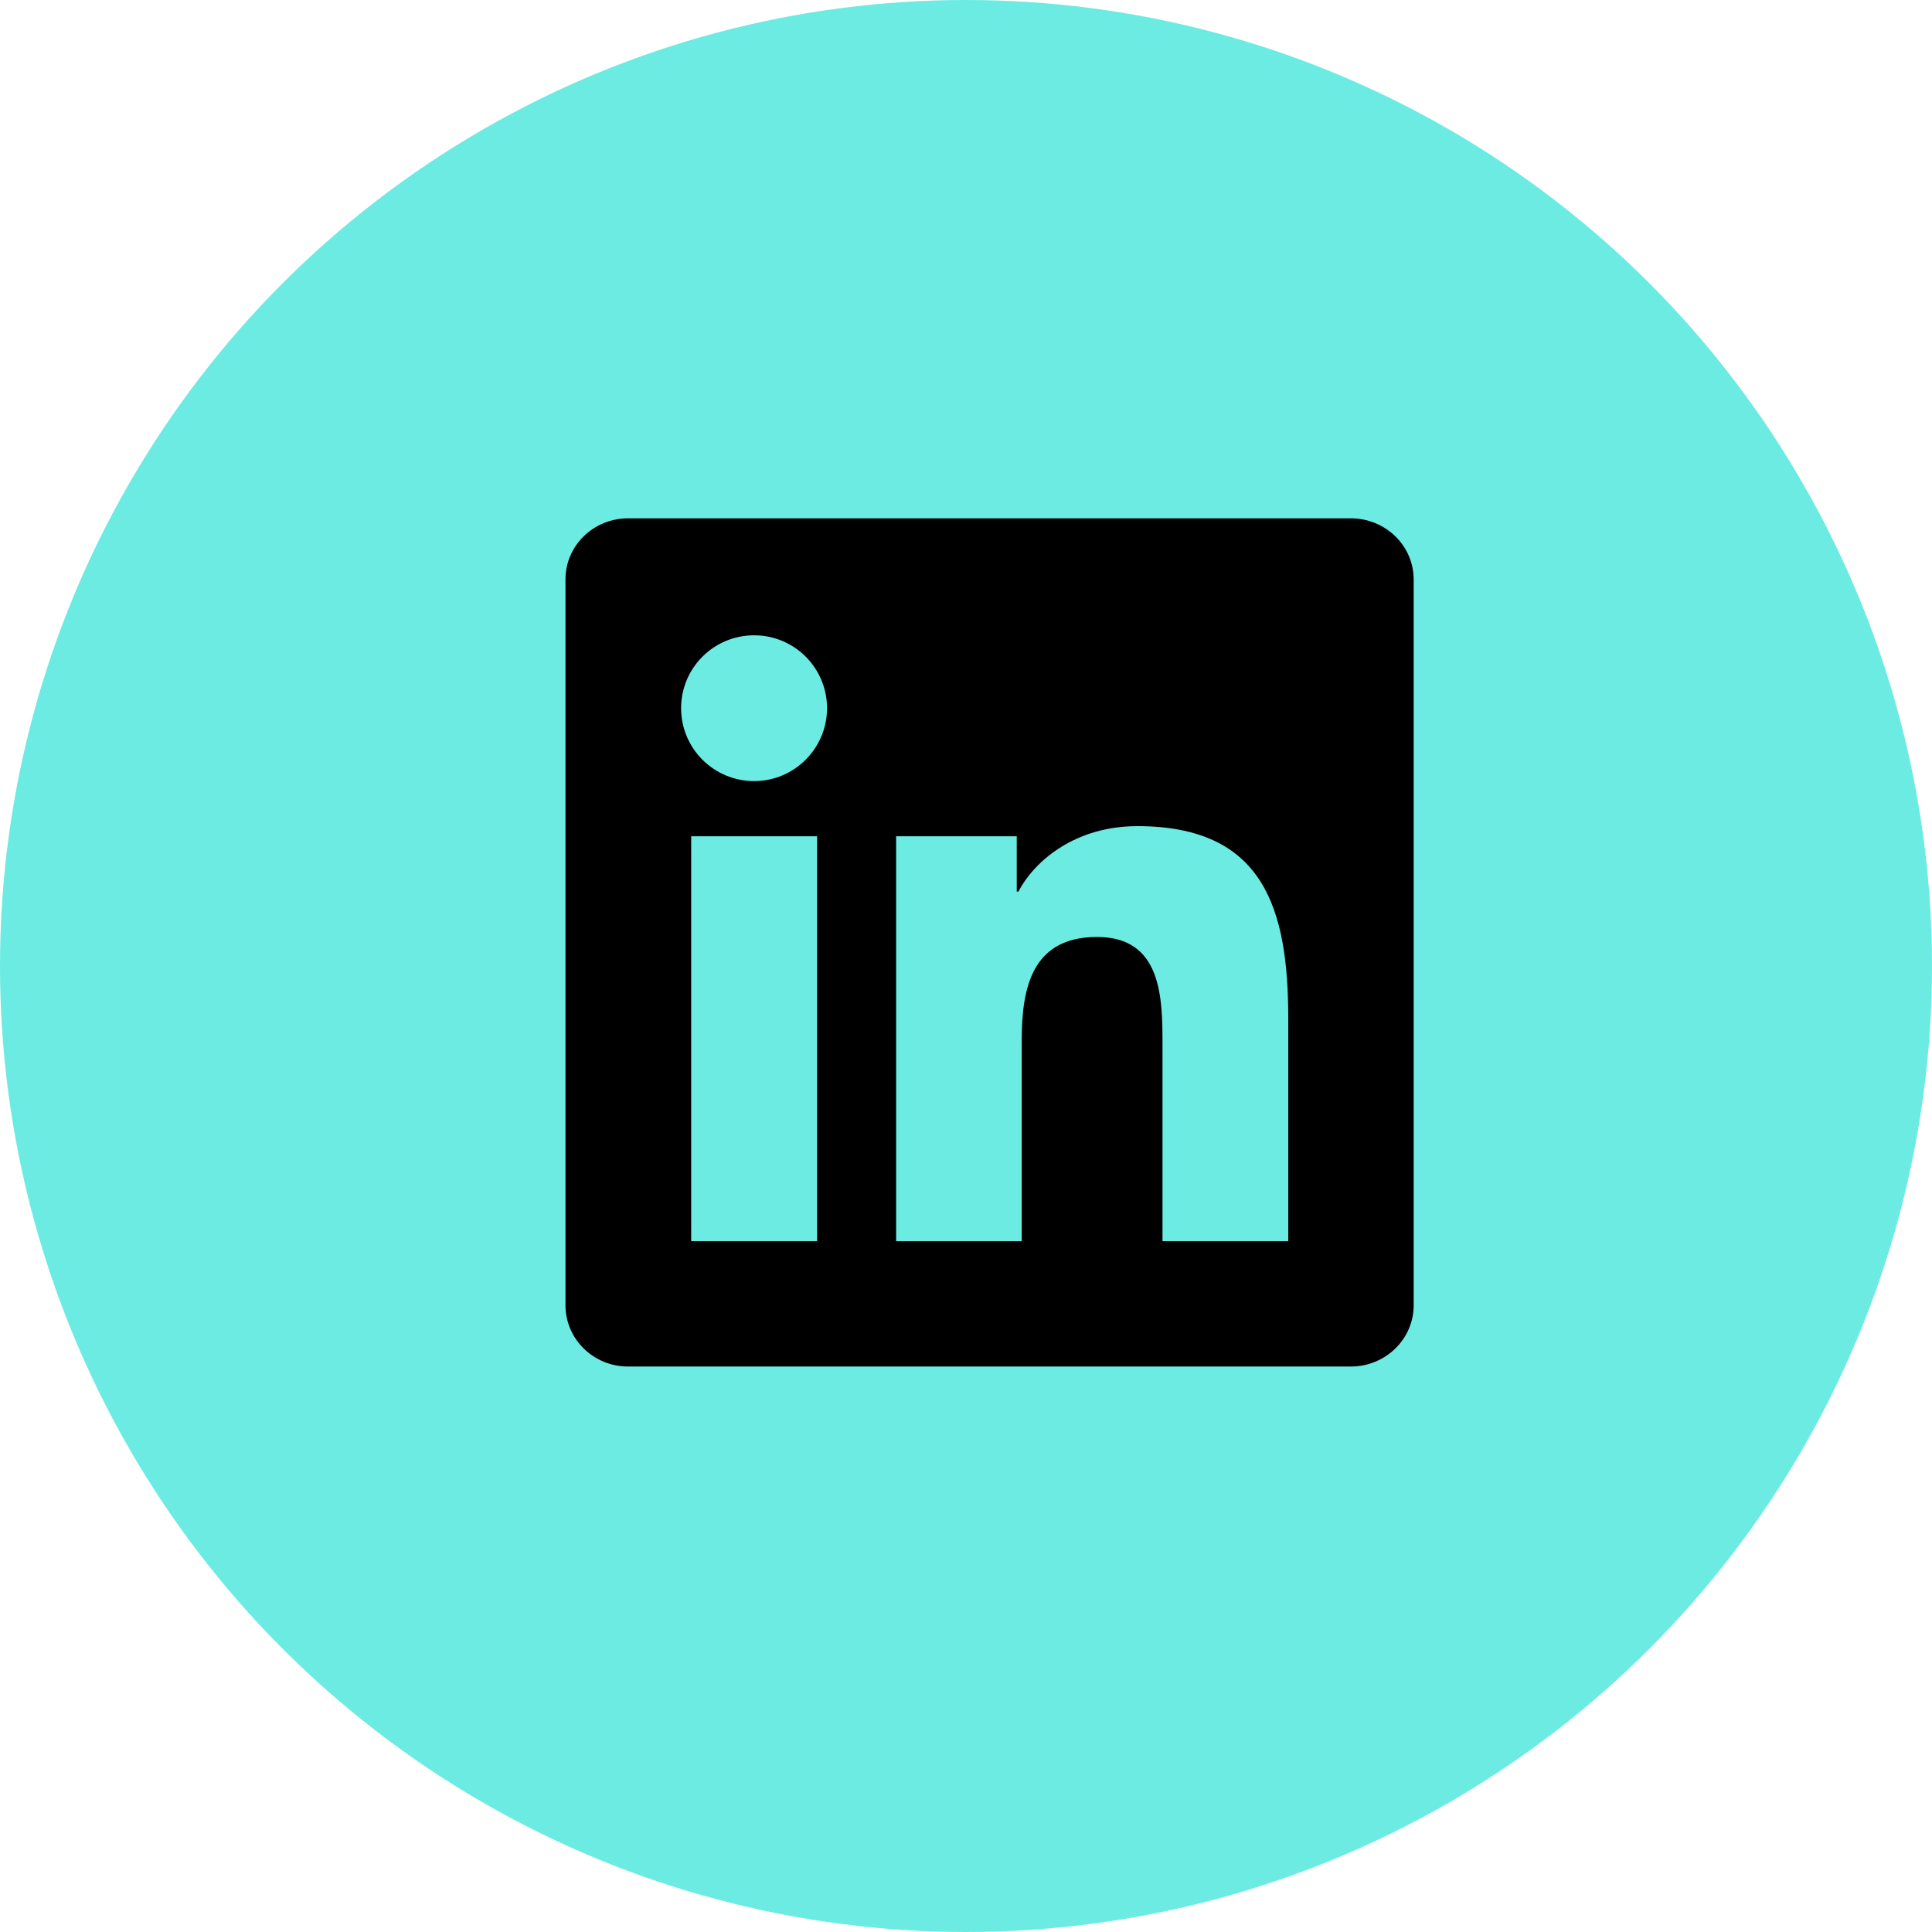
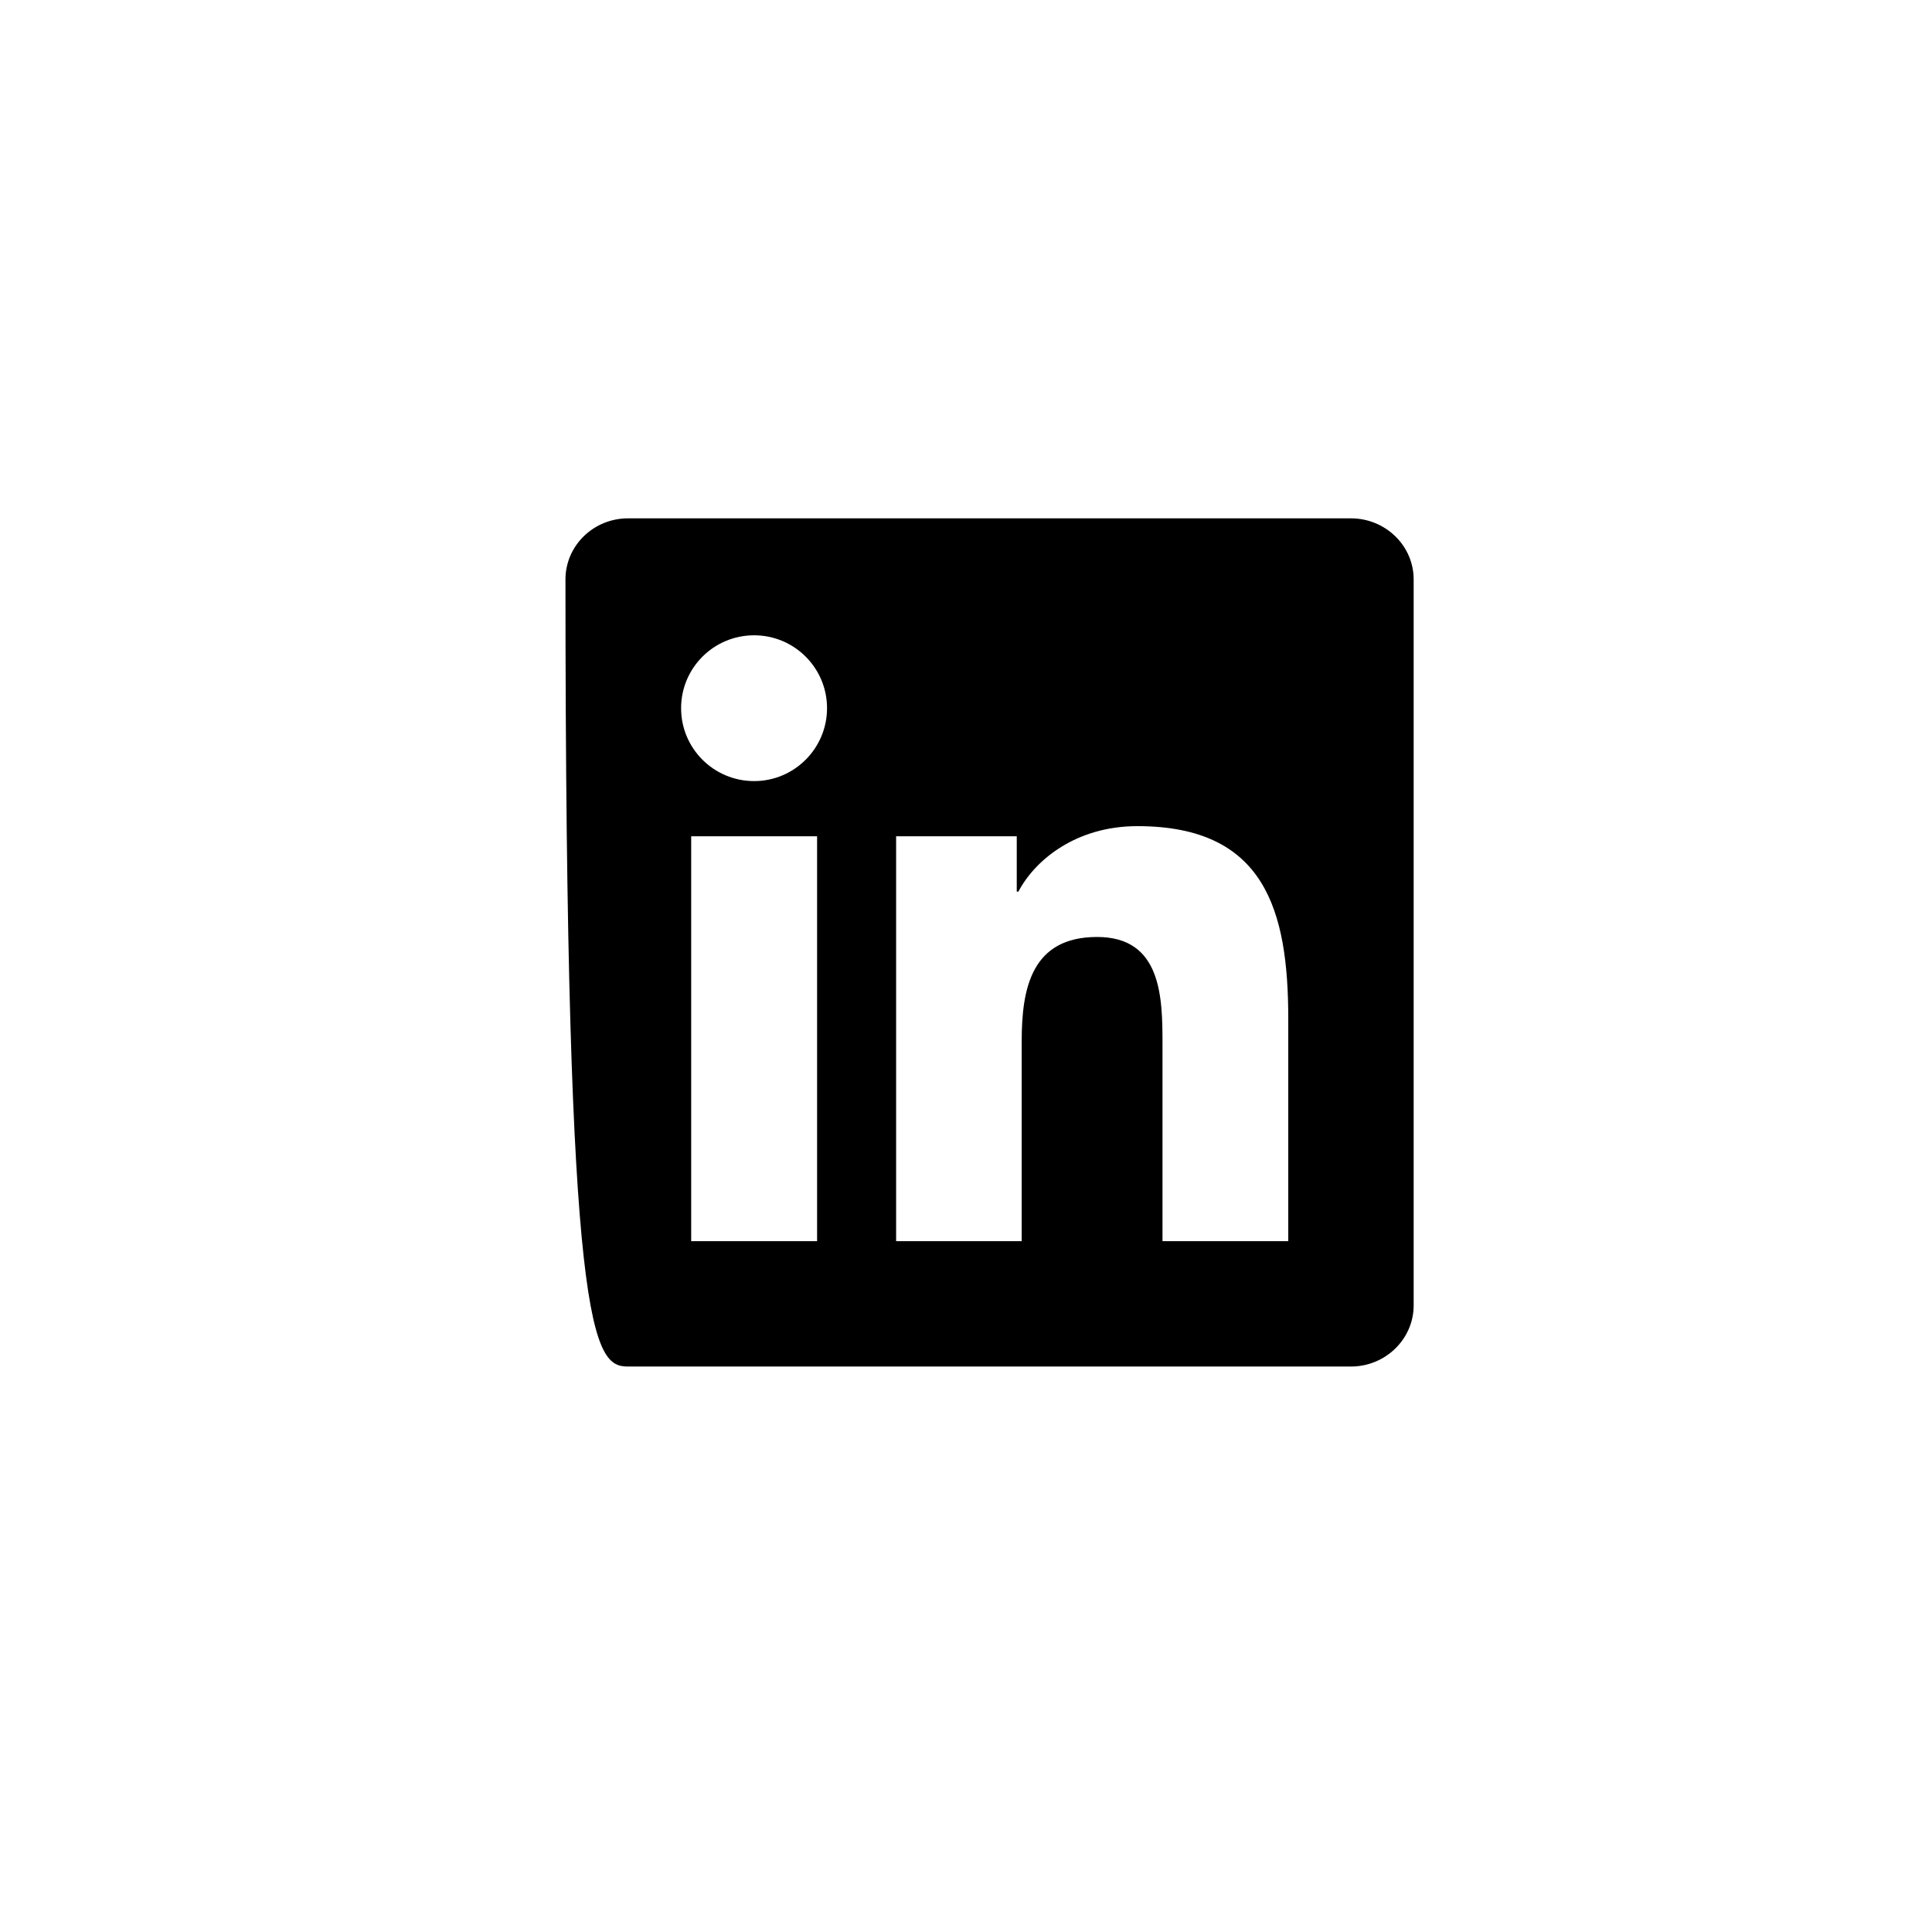
<svg xmlns="http://www.w3.org/2000/svg" width="41" height="41" viewBox="0 0 41 41" fill="none">
-   <circle cx="20.5" cy="20.5" r="20.5" fill="#6CEBE3" />
-   <path d="M28.668 11H13.329C12.594 11 12 11.58 12 12.297V27.699C12 28.416 12.594 29 13.329 29H28.668C29.402 29 30 28.416 30 27.703V12.297C30 11.58 29.402 11 28.668 11ZM17.34 26.339H14.668V17.747H17.34V26.339ZM16.004 16.576C15.146 16.576 14.454 15.883 14.454 15.029C14.454 14.175 15.146 13.482 16.004 13.482C16.859 13.482 17.551 14.175 17.551 15.029C17.551 15.88 16.859 16.576 16.004 16.576ZM27.339 26.339H24.67V22.162C24.67 21.167 24.653 19.884 23.282 19.884C21.893 19.884 21.682 20.97 21.682 22.092V26.339H19.017V17.747H21.577V18.921H21.612C21.967 18.246 22.839 17.532 24.136 17.532C26.84 17.532 27.339 19.311 27.339 21.624V26.339V26.339Z" fill="black" />
+   <path d="M28.668 11H13.329C12.594 11 12 11.58 12 12.297C12 28.416 12.594 29 13.329 29H28.668C29.402 29 30 28.416 30 27.703V12.297C30 11.58 29.402 11 28.668 11ZM17.34 26.339H14.668V17.747H17.34V26.339ZM16.004 16.576C15.146 16.576 14.454 15.883 14.454 15.029C14.454 14.175 15.146 13.482 16.004 13.482C16.859 13.482 17.551 14.175 17.551 15.029C17.551 15.88 16.859 16.576 16.004 16.576ZM27.339 26.339H24.67V22.162C24.67 21.167 24.653 19.884 23.282 19.884C21.893 19.884 21.682 20.97 21.682 22.092V26.339H19.017V17.747H21.577V18.921H21.612C21.967 18.246 22.839 17.532 24.136 17.532C26.84 17.532 27.339 19.311 27.339 21.624V26.339V26.339Z" fill="black" />
</svg>